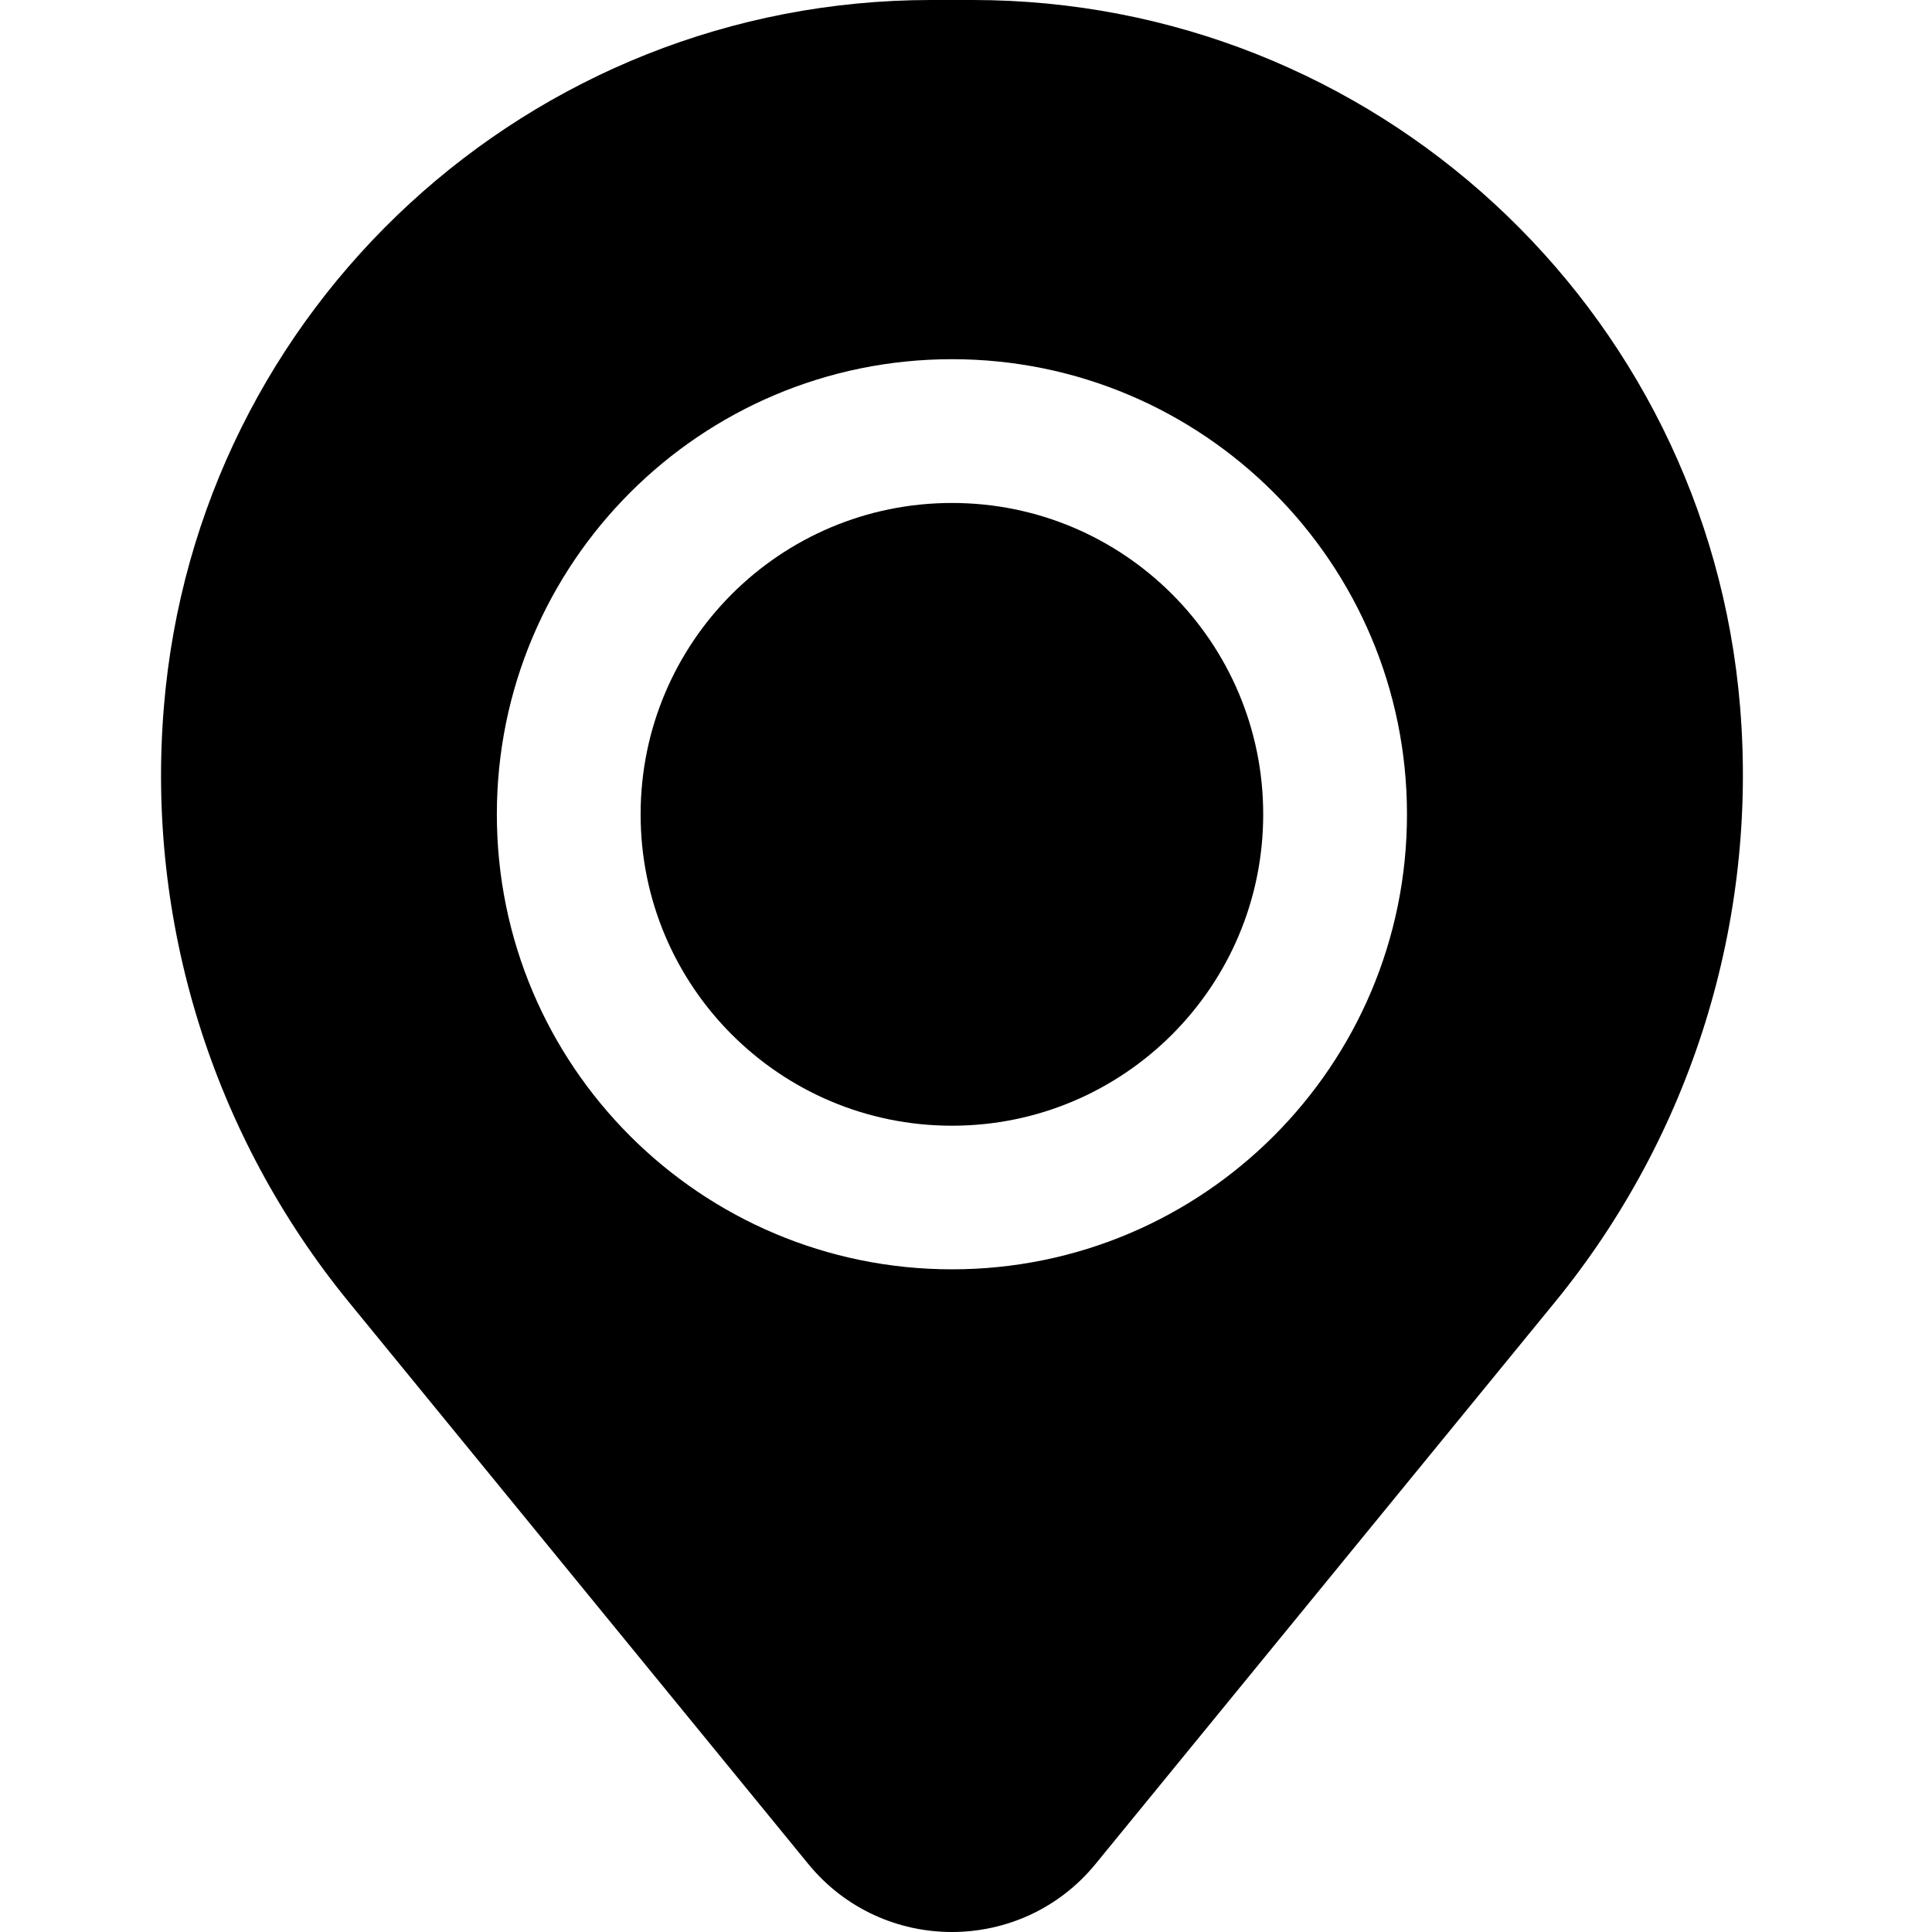
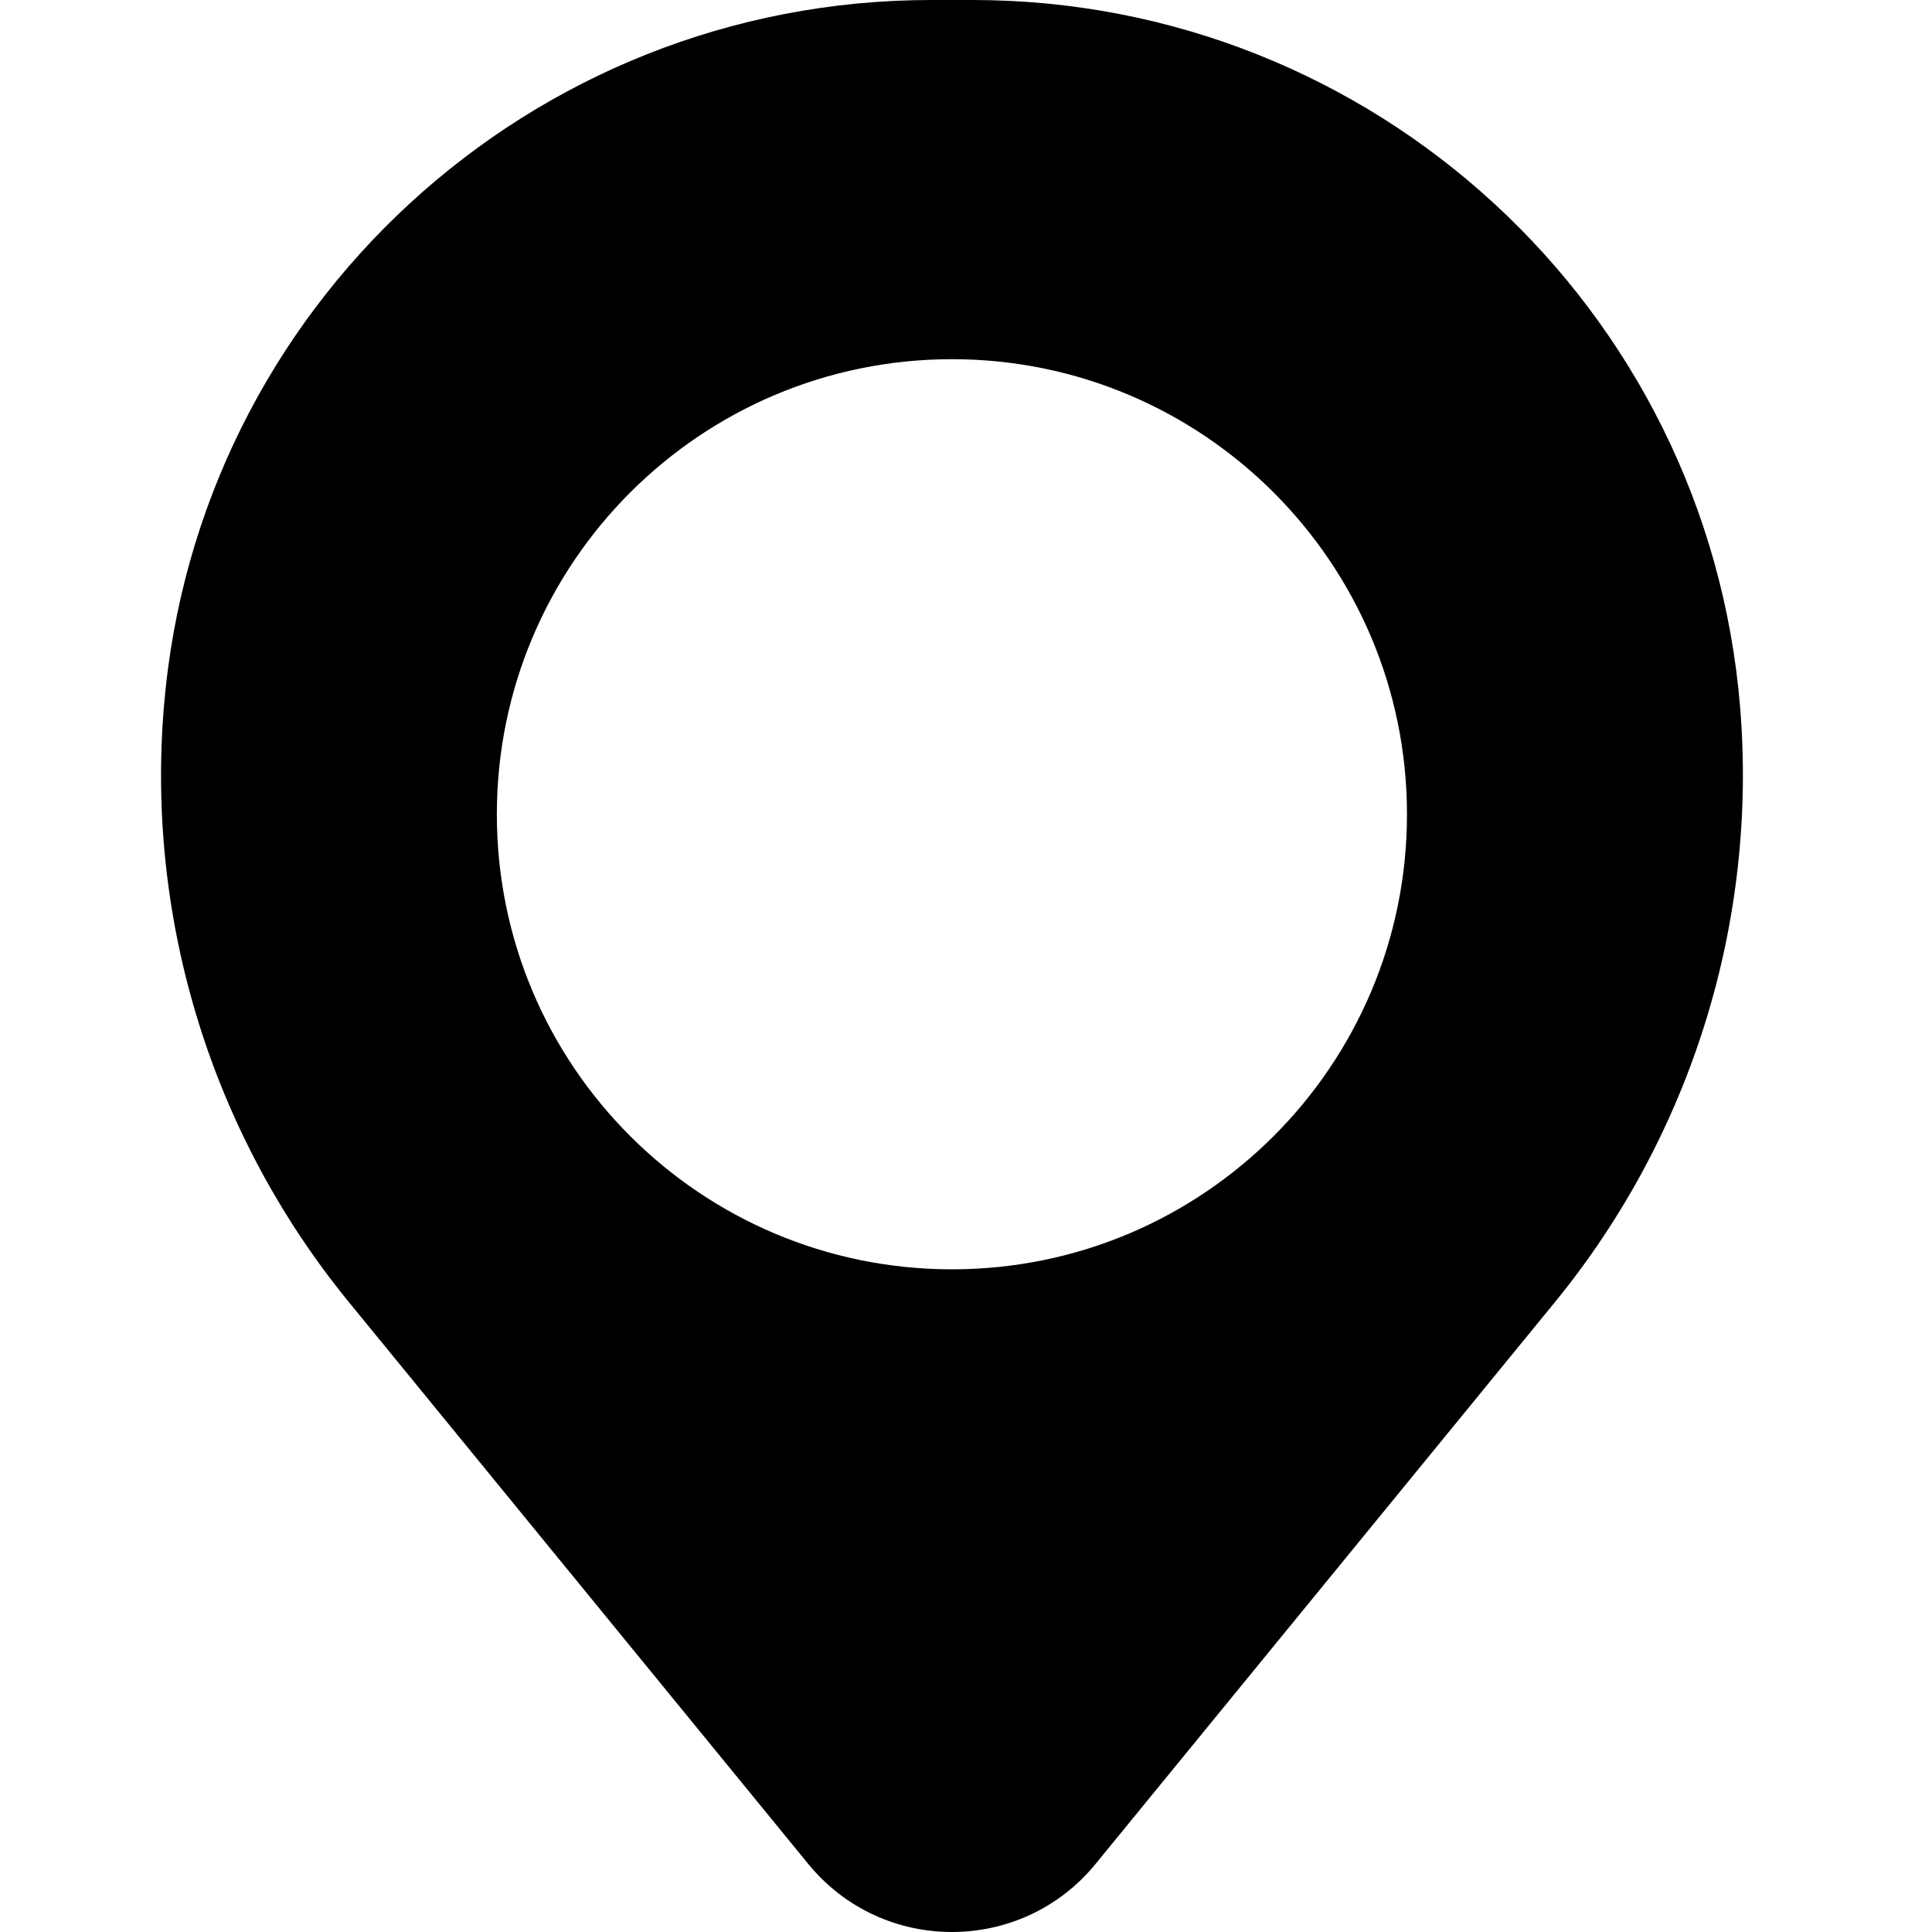
<svg xmlns="http://www.w3.org/2000/svg" width="12" height="12" viewBox="0 0 12 12" fill="none">
-   <path d="M3.979 5.058C3.979 3.99 4.844 3.124 5.913 3.124C6.981 3.124 7.846 3.99 7.846 5.058C7.846 6.126 6.981 6.992 5.913 6.992C4.844 6.992 3.979 6.126 3.979 5.058Z" fill="black" />
  <path fill-rule="evenodd" clip-rule="evenodd" d="M1.018 4.39C1.222 1.909 3.295 0 5.784 0H6.041C8.53 0 10.603 1.909 10.808 4.39C10.918 5.725 10.505 7.052 9.657 8.089L6.805 11.577C6.344 12.141 5.481 12.141 5.02 11.577L2.168 8.089C1.32 7.052 0.907 5.725 1.018 4.39ZM5.913 2.231C4.352 2.231 3.086 3.497 3.086 5.058C3.086 6.619 4.352 7.884 5.913 7.884C7.473 7.884 8.739 6.619 8.739 5.058C8.739 3.497 7.473 2.231 5.913 2.231Z" fill="black" />
</svg>